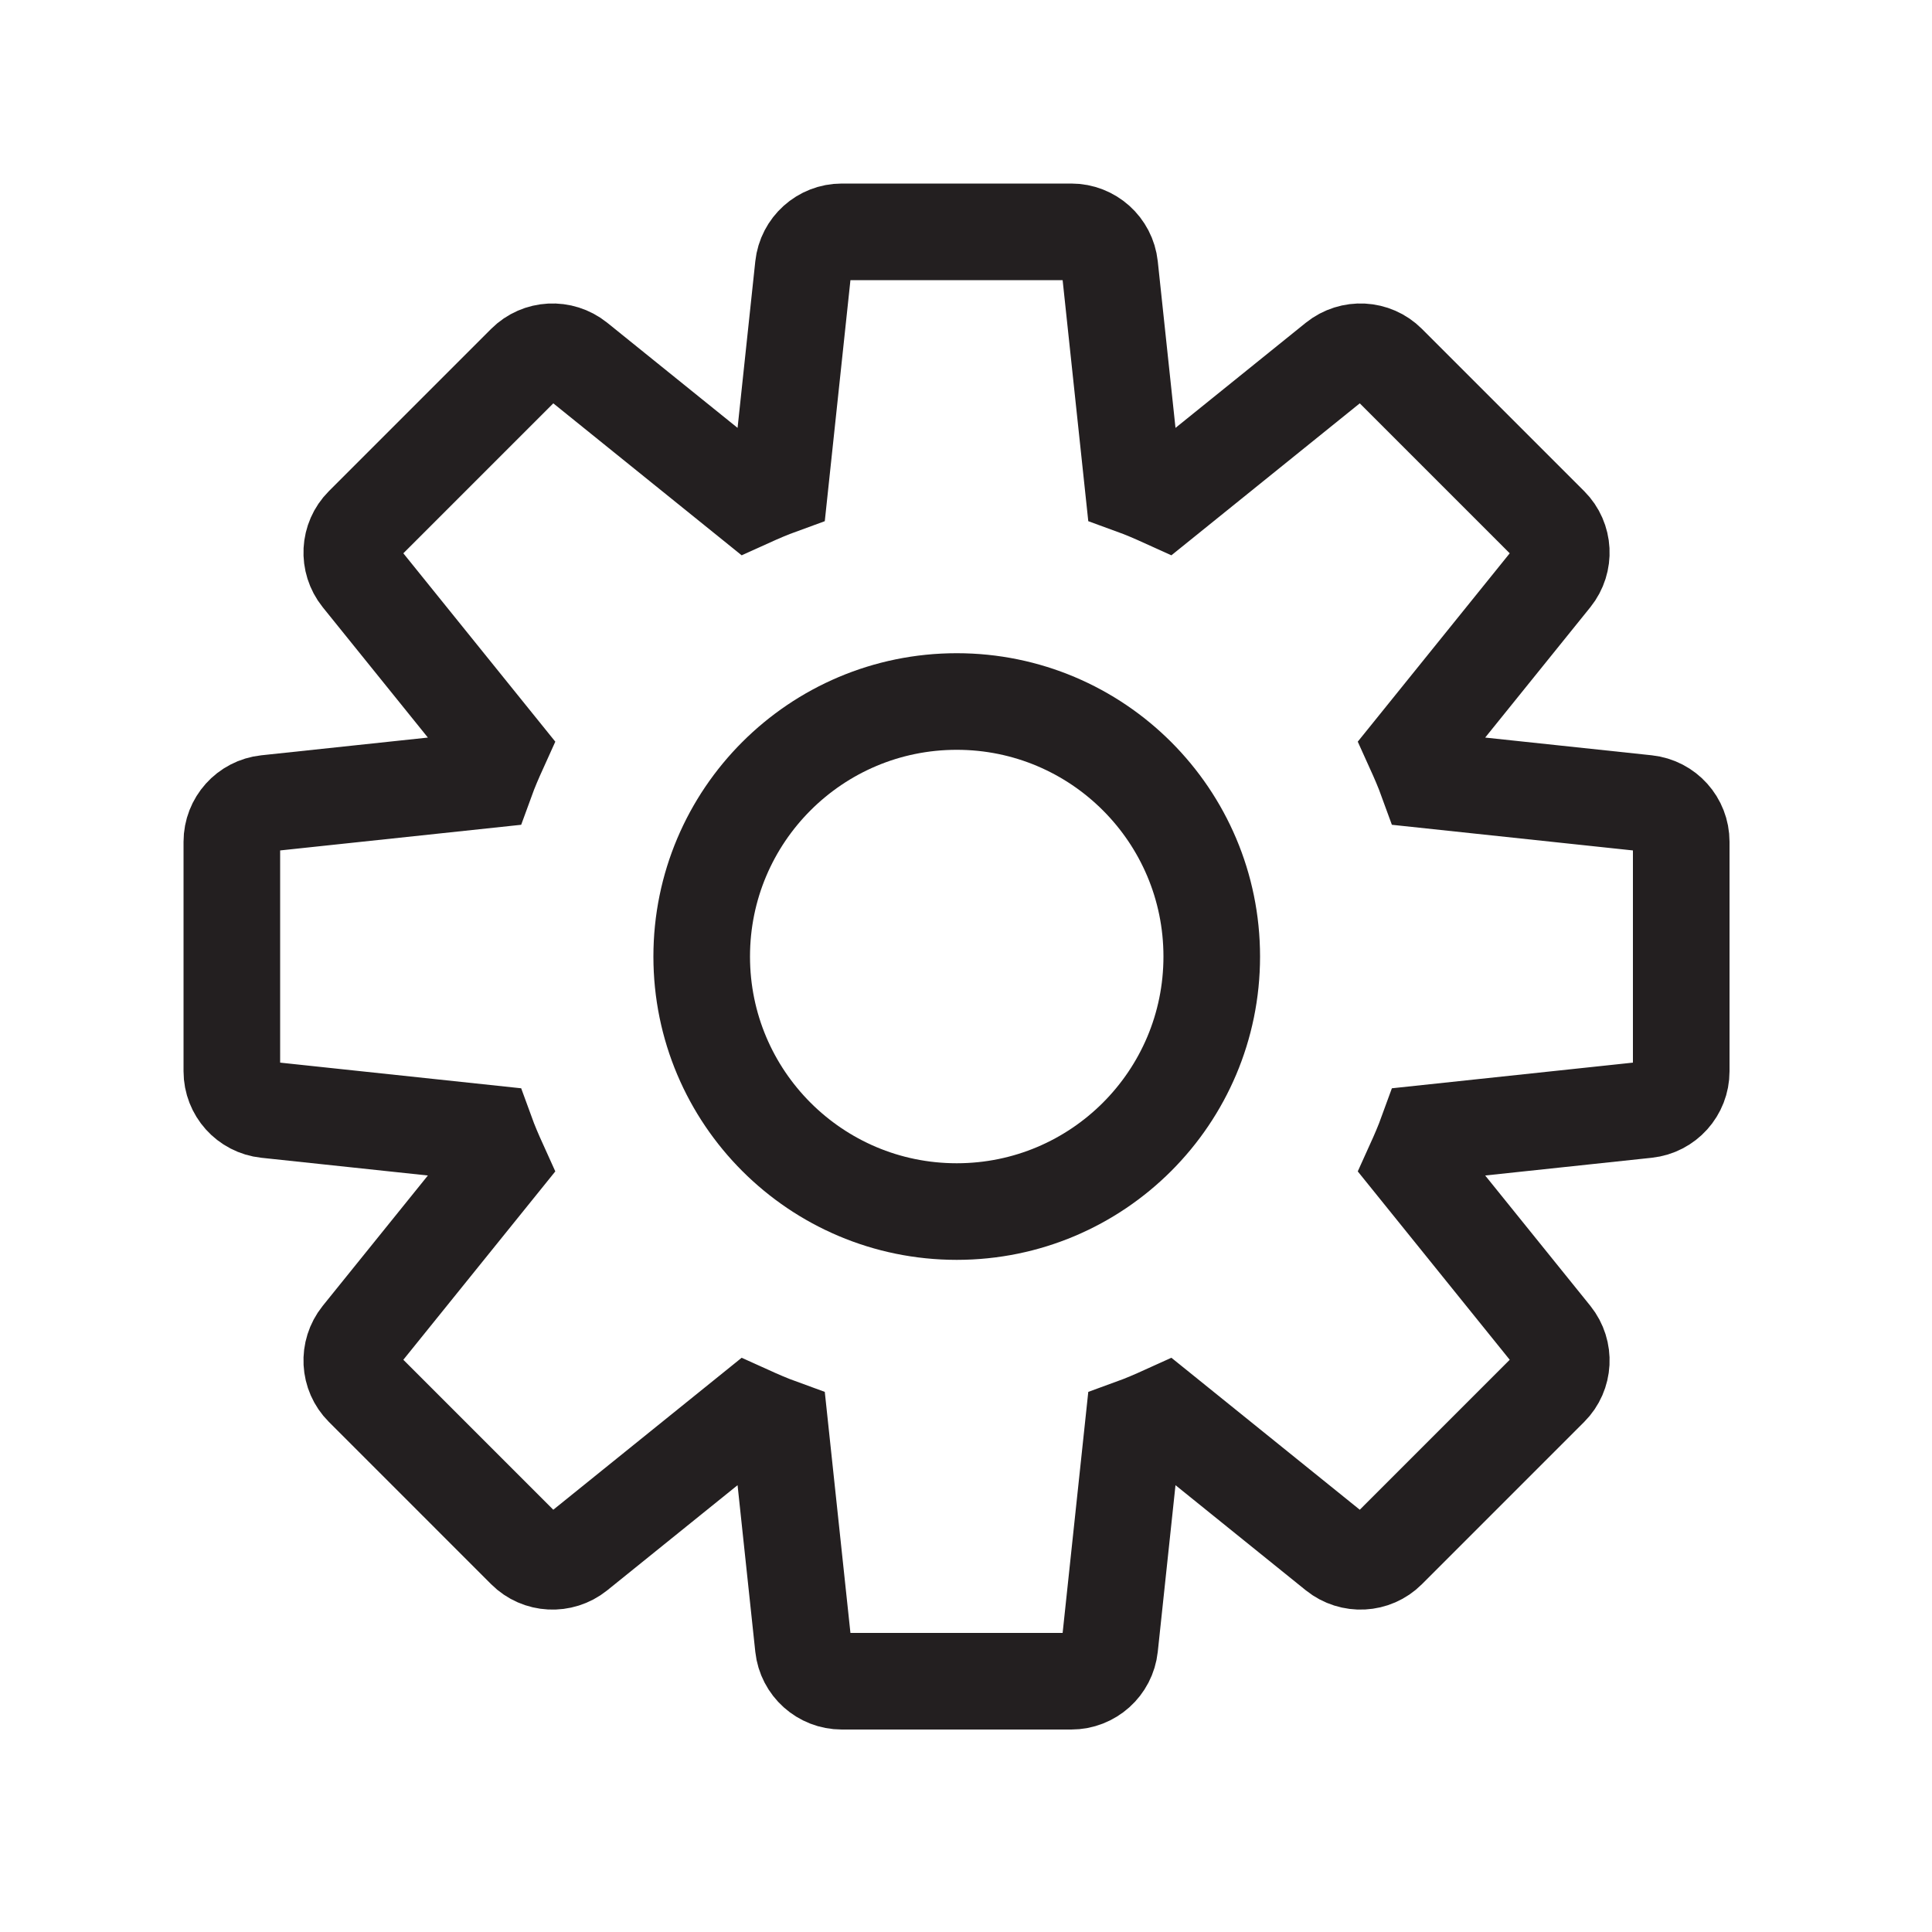
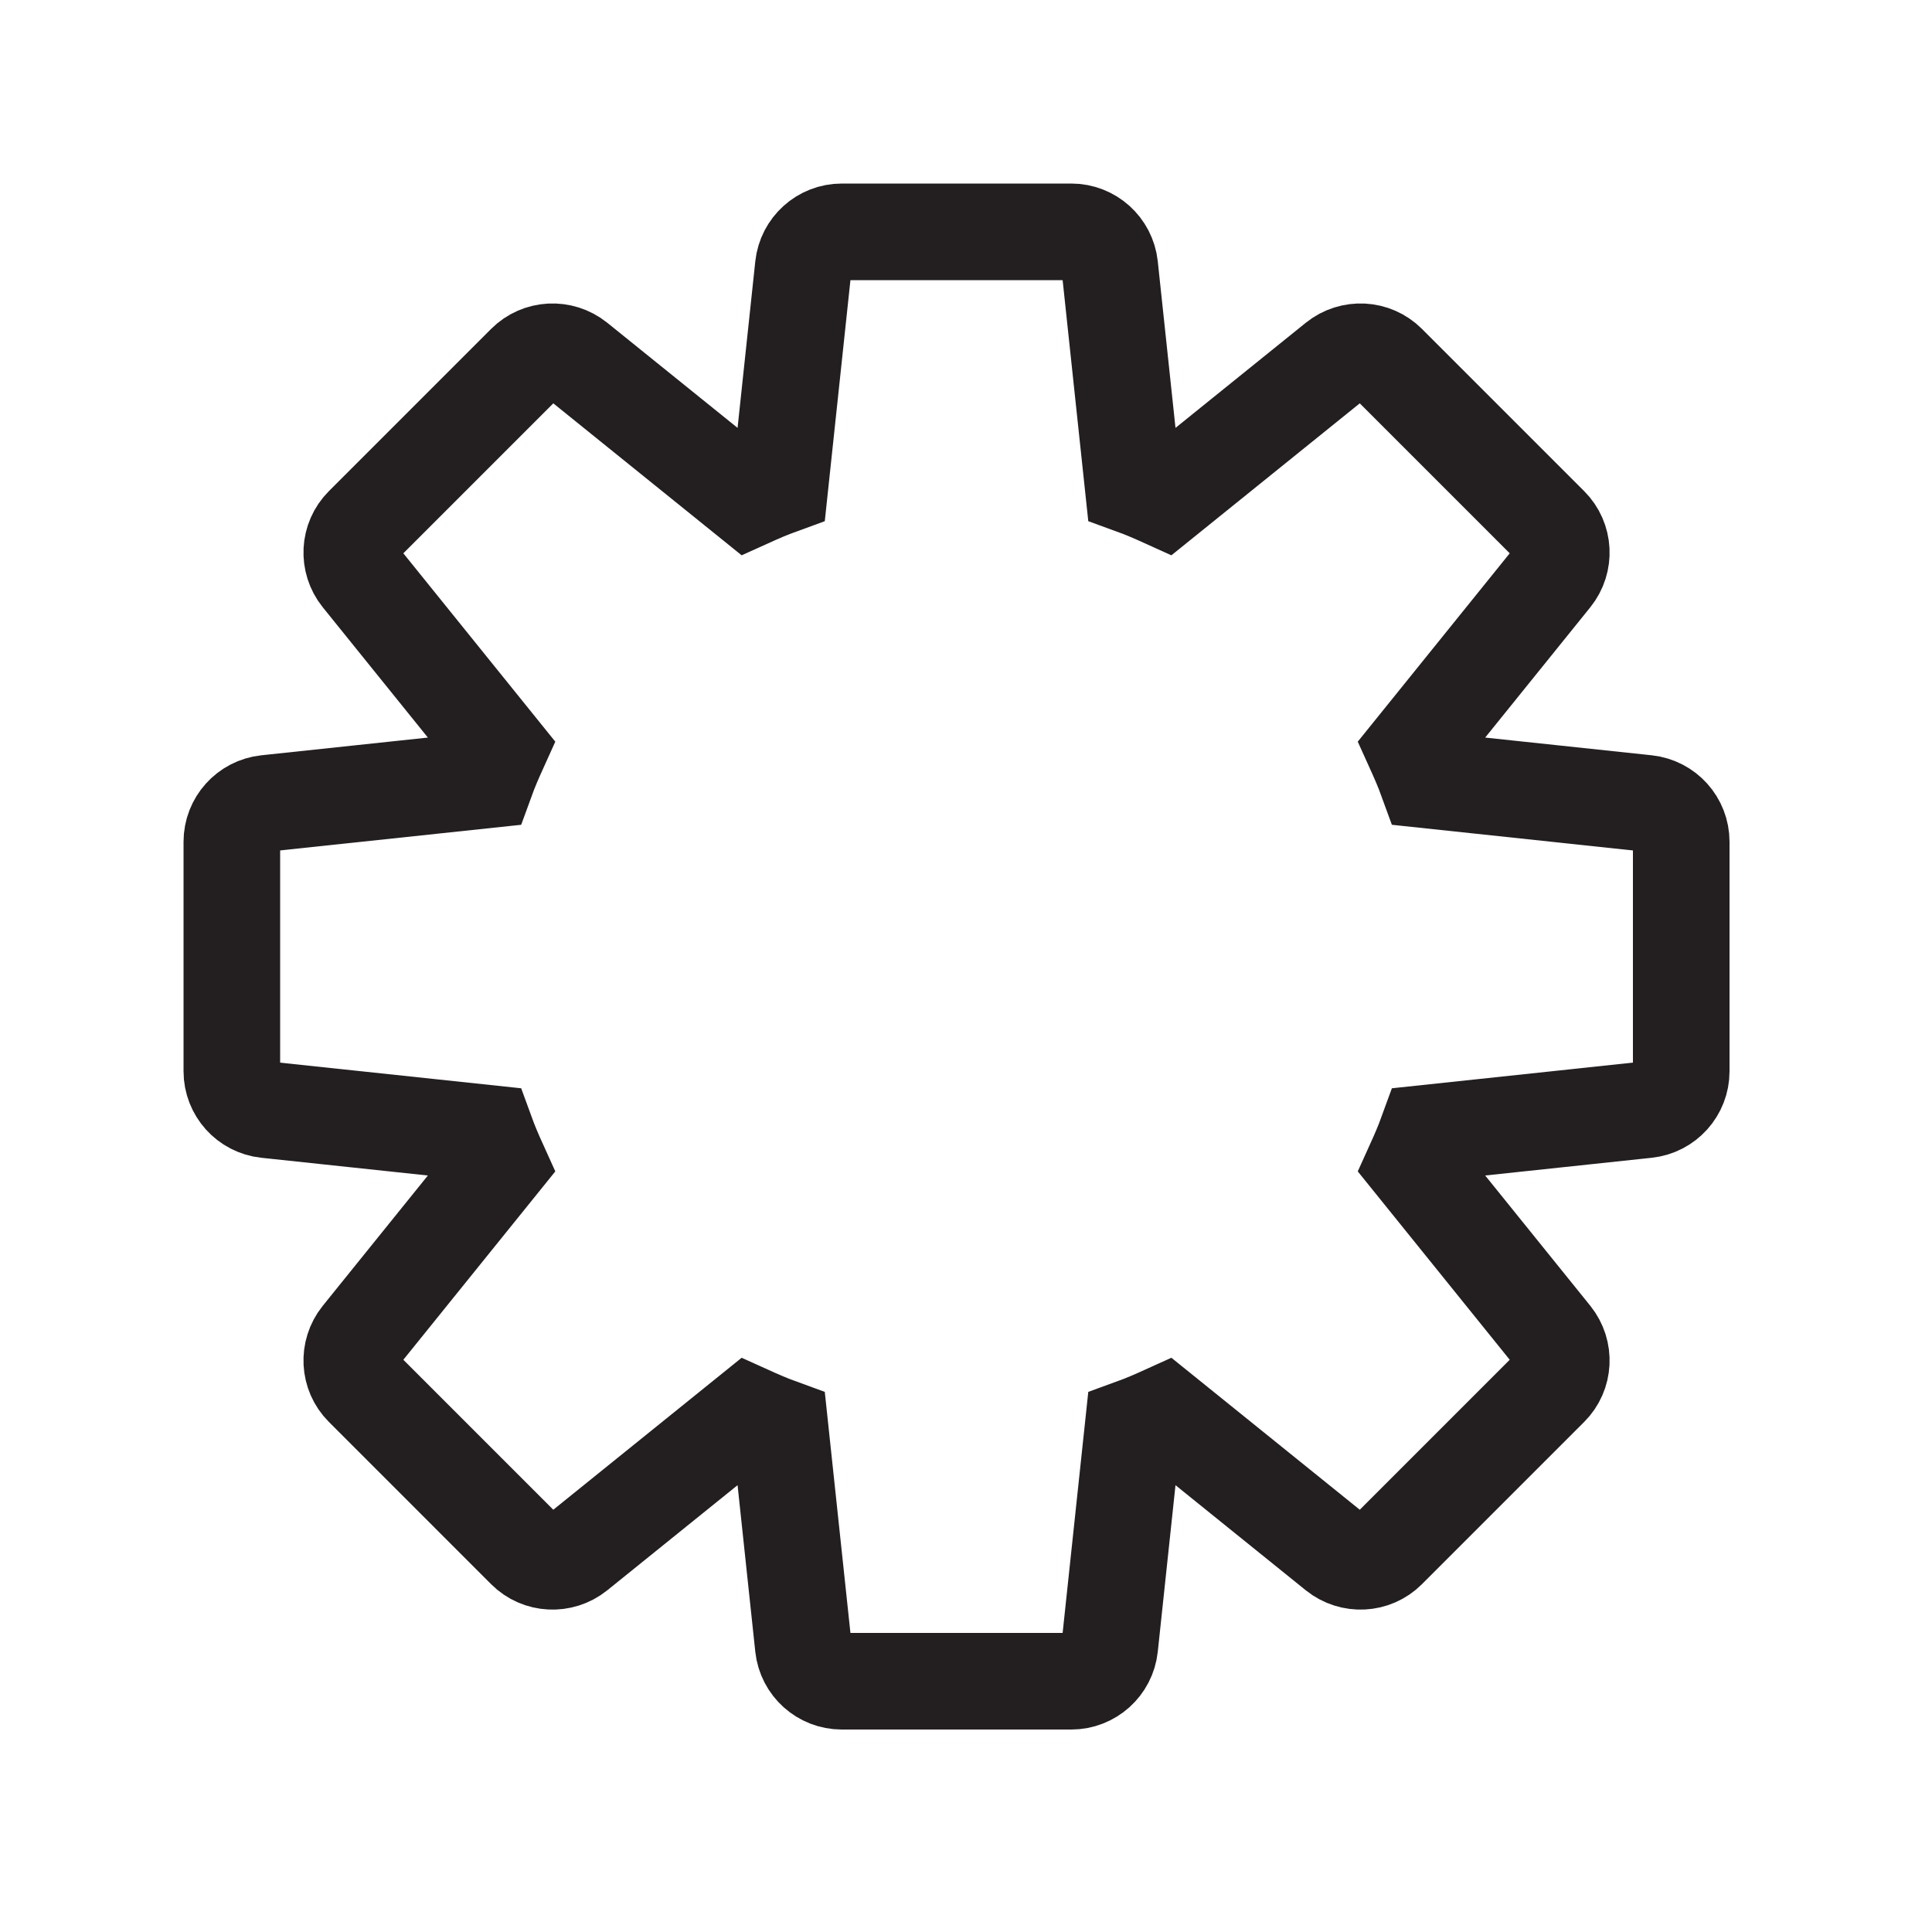
<svg xmlns="http://www.w3.org/2000/svg" width="100" height="100" viewBox="0 0 100 100" fill="none">
  <g id="Frame 21">
    <g id="Group">
      <path id="Vector" d="M85.23 41.58L73.86 40.37C73.66 39.82 73.43 39.29 73.19 38.76L80.37 29.86C81.01 29.06 80.95 27.91 80.23 27.19L71.83 18.79C71.11 18.07 69.96 18.01 69.16 18.65L60.26 25.83C59.73 25.59 59.2 25.36 58.65 25.16L57.44 13.79C57.33 12.77 56.47 12 55.45 12H43.57C42.55 12 41.69 12.77 41.58 13.79L40.37 25.16C39.82 25.36 39.29 25.59 38.76 25.83L29.86 18.65C29.06 18.01 27.91 18.07 27.19 18.79L18.79 27.19C18.07 27.91 18.01 29.06 18.65 29.86L25.83 38.76C25.59 39.29 25.36 39.82 25.16 40.37L13.79 41.58C12.77 41.69 12 42.55 12 43.57V55.45C12 56.47 12.77 57.33 13.79 57.44L25.16 58.65C25.36 59.2 25.59 59.73 25.83 60.26L18.65 69.16C18.01 69.96 18.07 71.11 18.79 71.83L27.19 80.231C27.91 80.951 29.06 81.01 29.86 80.37L38.76 73.19C39.29 73.43 39.82 73.66 40.37 73.86L41.58 85.231C41.69 86.251 42.55 87.02 43.57 87.02H55.45C56.47 87.02 57.33 86.251 57.44 85.231L58.65 73.86C59.2 73.66 59.73 73.43 60.26 73.19L69.16 80.37C69.96 81.01 71.11 80.951 71.83 80.231L80.23 71.83C80.95 71.11 81.01 69.96 80.37 69.16L73.19 60.26C73.43 59.73 73.66 59.2 73.86 58.65L85.23 57.44C86.25 57.33 87.02 56.47 87.02 55.45V43.57C87.02 42.55 86.25 41.69 85.23 41.58Z" stroke="#231F20" stroke-width="5" stroke-miterlimit="10" stroke-linecap="round" />
-       <path id="Vector_2" d="M49.52 62.71C56.81 62.71 62.72 56.8 62.72 49.51C62.72 42.22 56.81 36.31 49.52 36.31C42.23 36.31 36.32 42.22 36.32 49.51C36.32 56.8 42.23 62.71 49.52 62.71Z" stroke="#231F20" stroke-width="5" stroke-miterlimit="10" stroke-linecap="round" />
    </g>
  </g>
</svg>